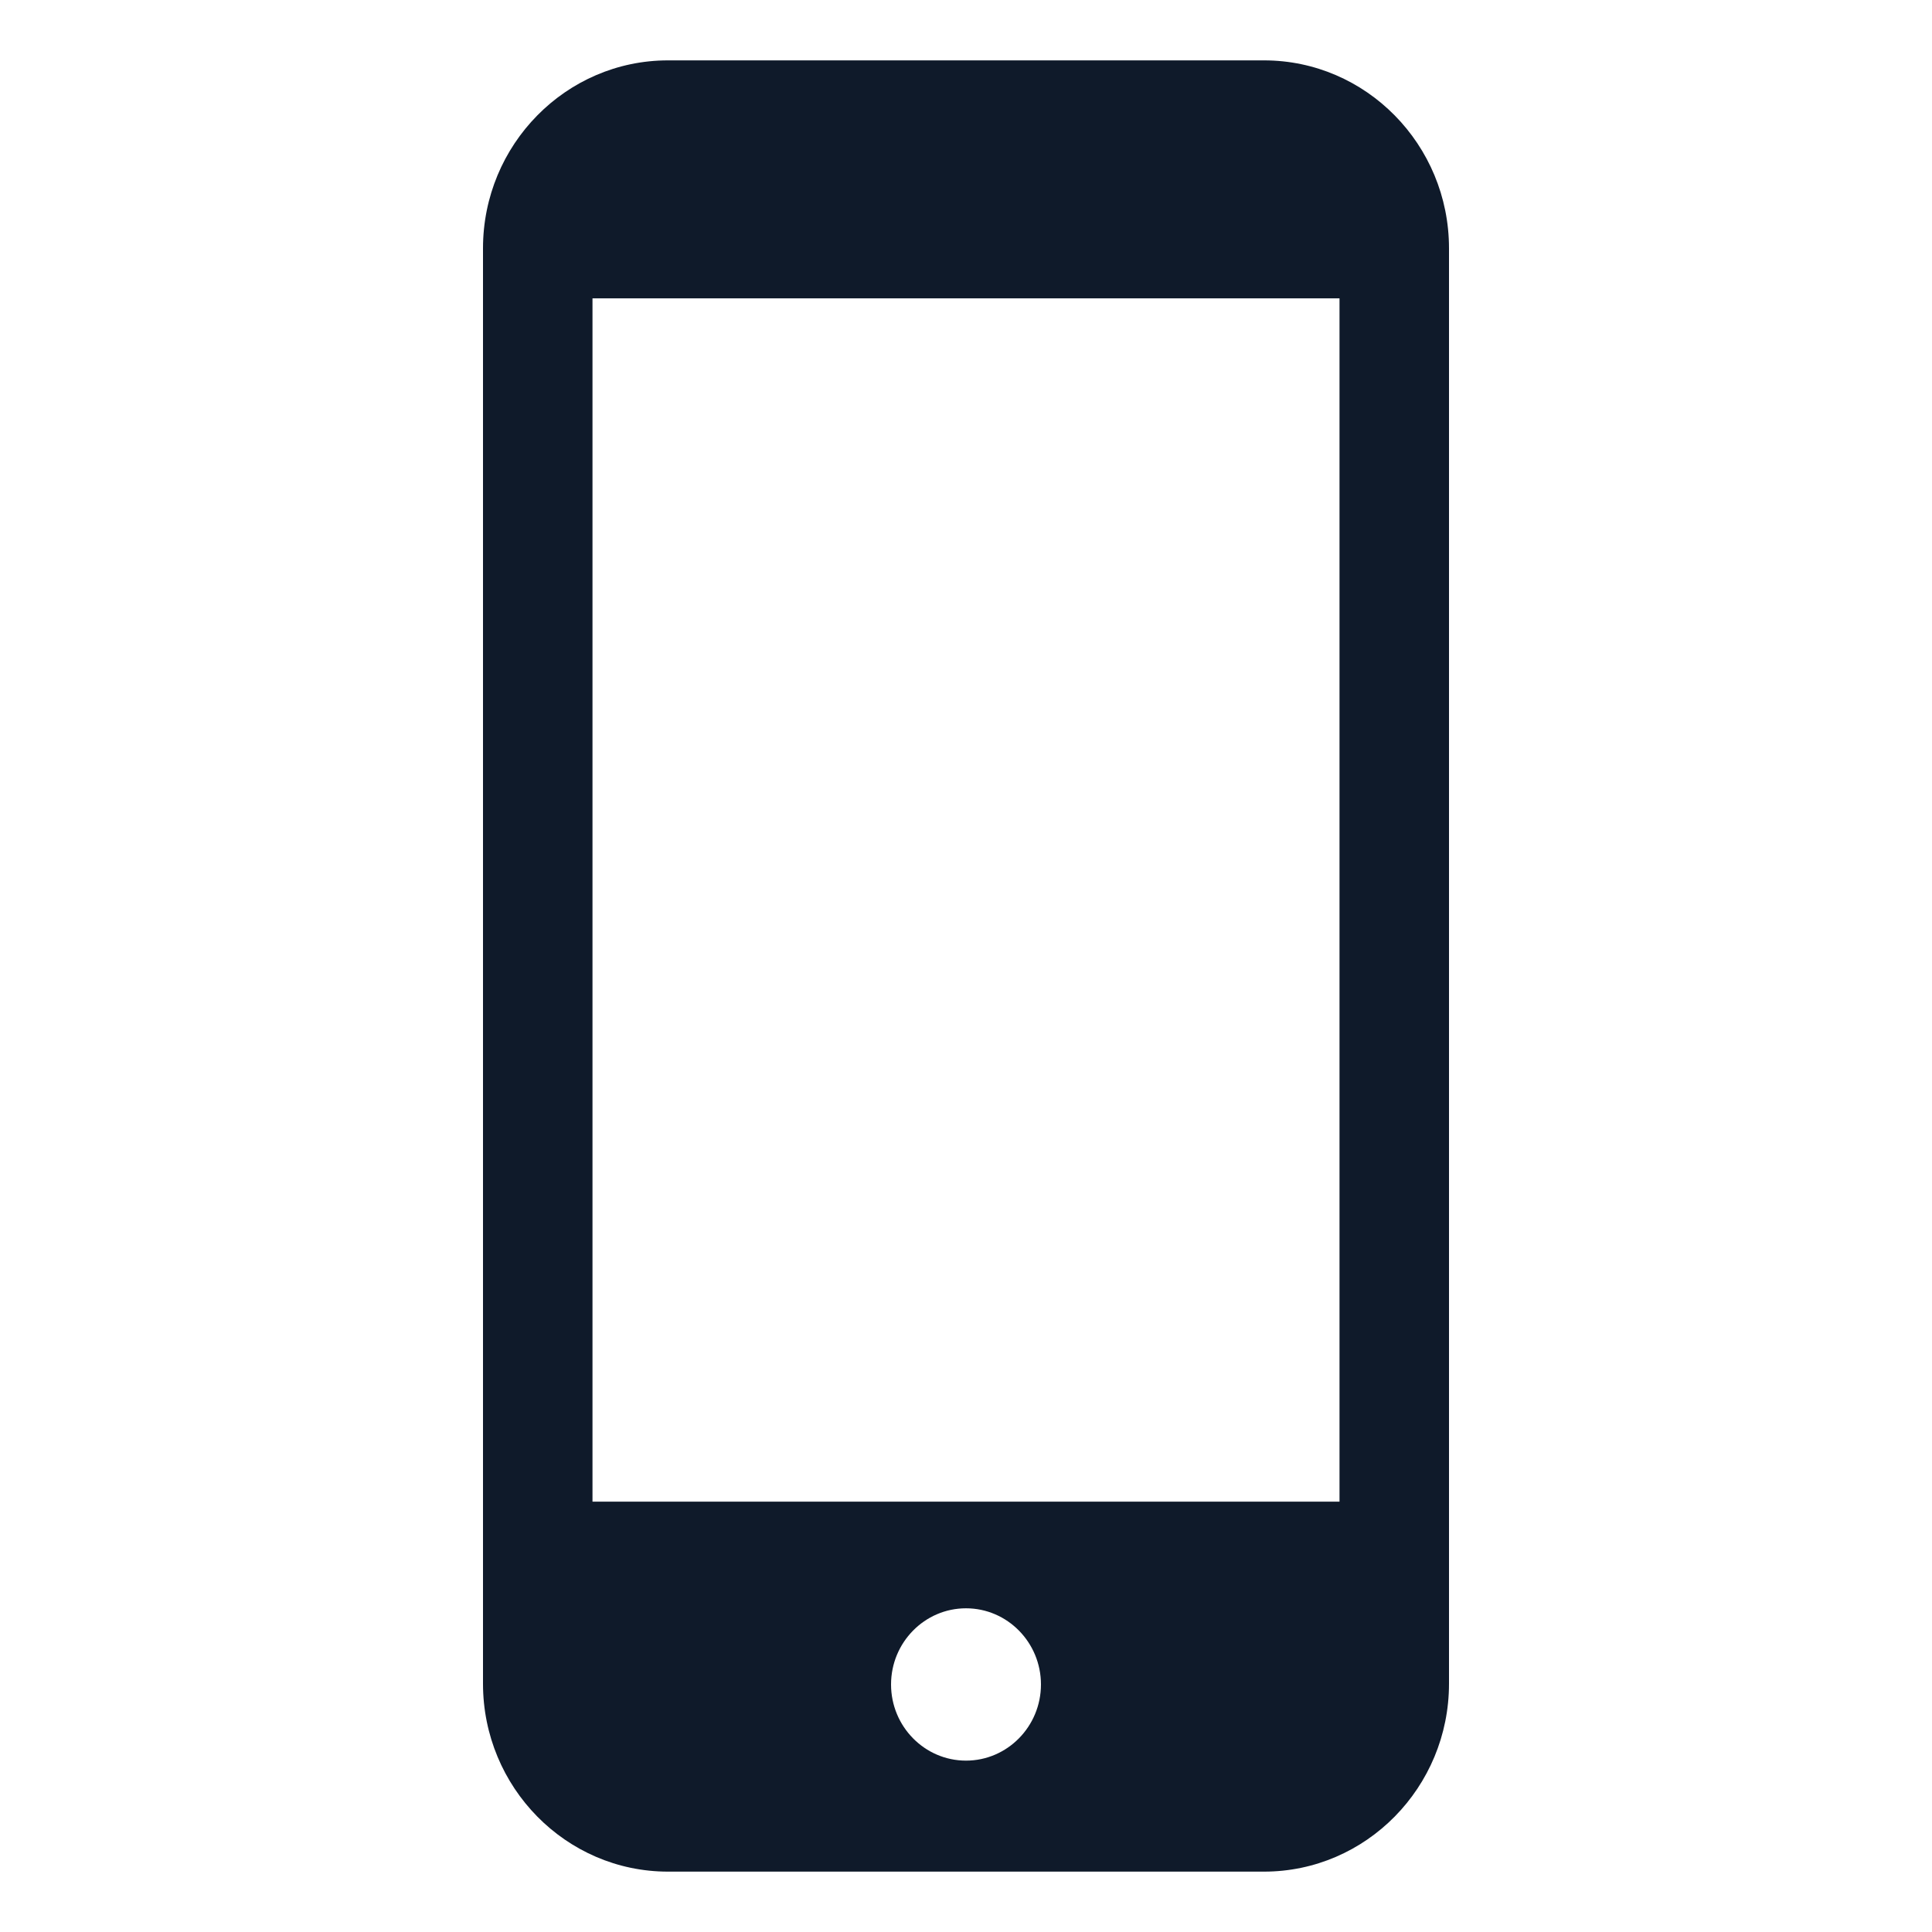
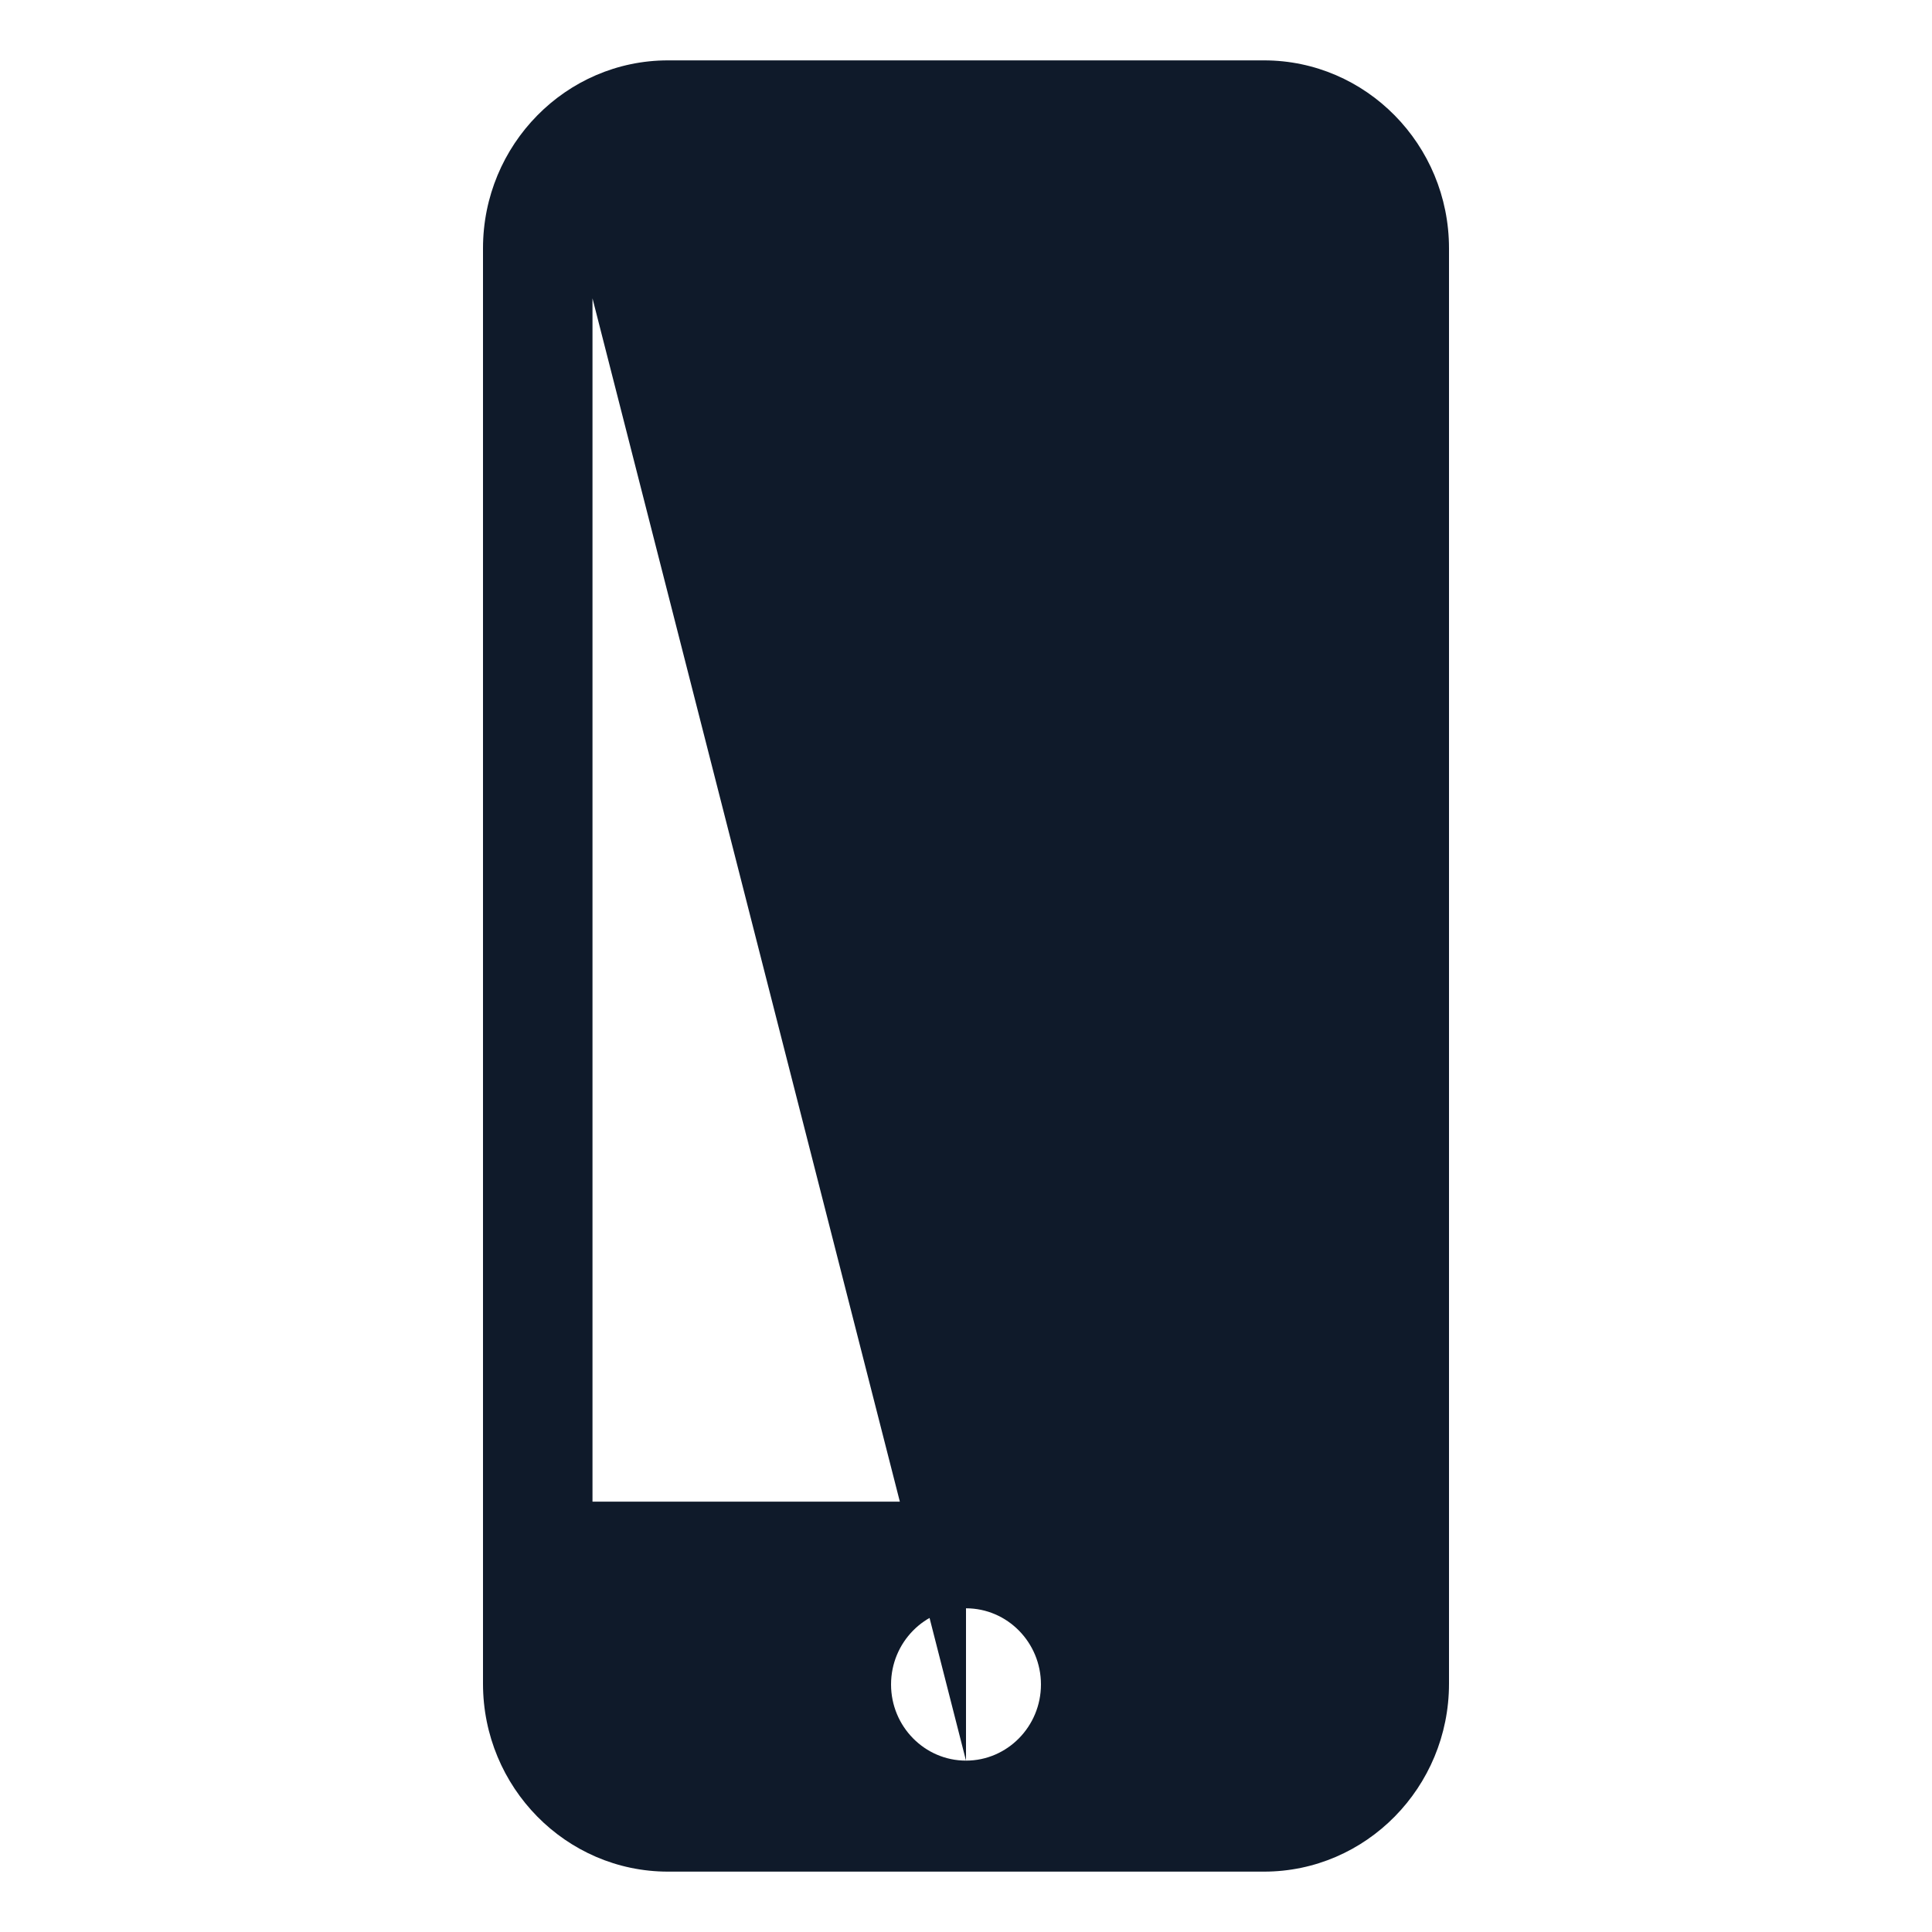
<svg xmlns="http://www.w3.org/2000/svg" xmlns:ns1="http://sodipodi.sourceforge.net/DTD/sodipodi-0.dtd" xmlns:ns2="http://www.inkscape.org/namespaces/inkscape" width="64" height="64" viewBox="0 0 64 64" fill="none" version="1.1" id="svg1" ns1:docname="services-apps.svg" ns2:version="1.4.2 (ebf0e940d0, 2025-05-08)">
  <defs id="defs1" />
  <ns1:namedview id="namedview1" pagecolor="#ffffff" bordercolor="#000000" borderopacity="0.25" ns2:showpageshadow="2" ns2:pageopacity="0.0" ns2:pagecheckerboard="0" ns2:deskcolor="#d1d1d1" ns2:zoom="3.5944595" ns2:cx="25.038535" ns2:cy="42.287304" ns2:window-width="1440" ns2:window-height="833" ns2:window-x="0" ns2:window-y="31" ns2:window-maximized="1" ns2:current-layer="svg1" />
-   <path d="M 41.873,2 H 22.127 C 18.749,2 16,4.792 16,8.225 V 55.775 C 16,59.207 18.749,62 22.127,62 H 41.873 C 45.252,62 48,59.207 48,55.775 V 8.225 C 48,4.792 45.252,2 41.873,2 Z m -9.873,56.323 c -1.369,0 -2.483,-1.132 -2.483,-2.523 0,-1.391 1.114,-2.523 2.483,-2.523 1.369,0 2.483,1.131 2.483,2.523 0,1.391 -1.114,2.523 -2.483,2.523 z M 44.373,9.883 V 49.745 H 19.627 V 9.883 Z" fill="#0f1a2a" id="path1" />
+   <path d="M 41.873,2 H 22.127 C 18.749,2 16,4.792 16,8.225 V 55.775 C 16,59.207 18.749,62 22.127,62 H 41.873 C 45.252,62 48,59.207 48,55.775 V 8.225 C 48,4.792 45.252,2 41.873,2 Z m -9.873,56.323 c -1.369,0 -2.483,-1.132 -2.483,-2.523 0,-1.391 1.114,-2.523 2.483,-2.523 1.369,0 2.483,1.131 2.483,2.523 0,1.391 -1.114,2.523 -2.483,2.523 z V 49.745 H 19.627 V 9.883 Z" fill="#0f1a2a" id="path1" />
</svg>